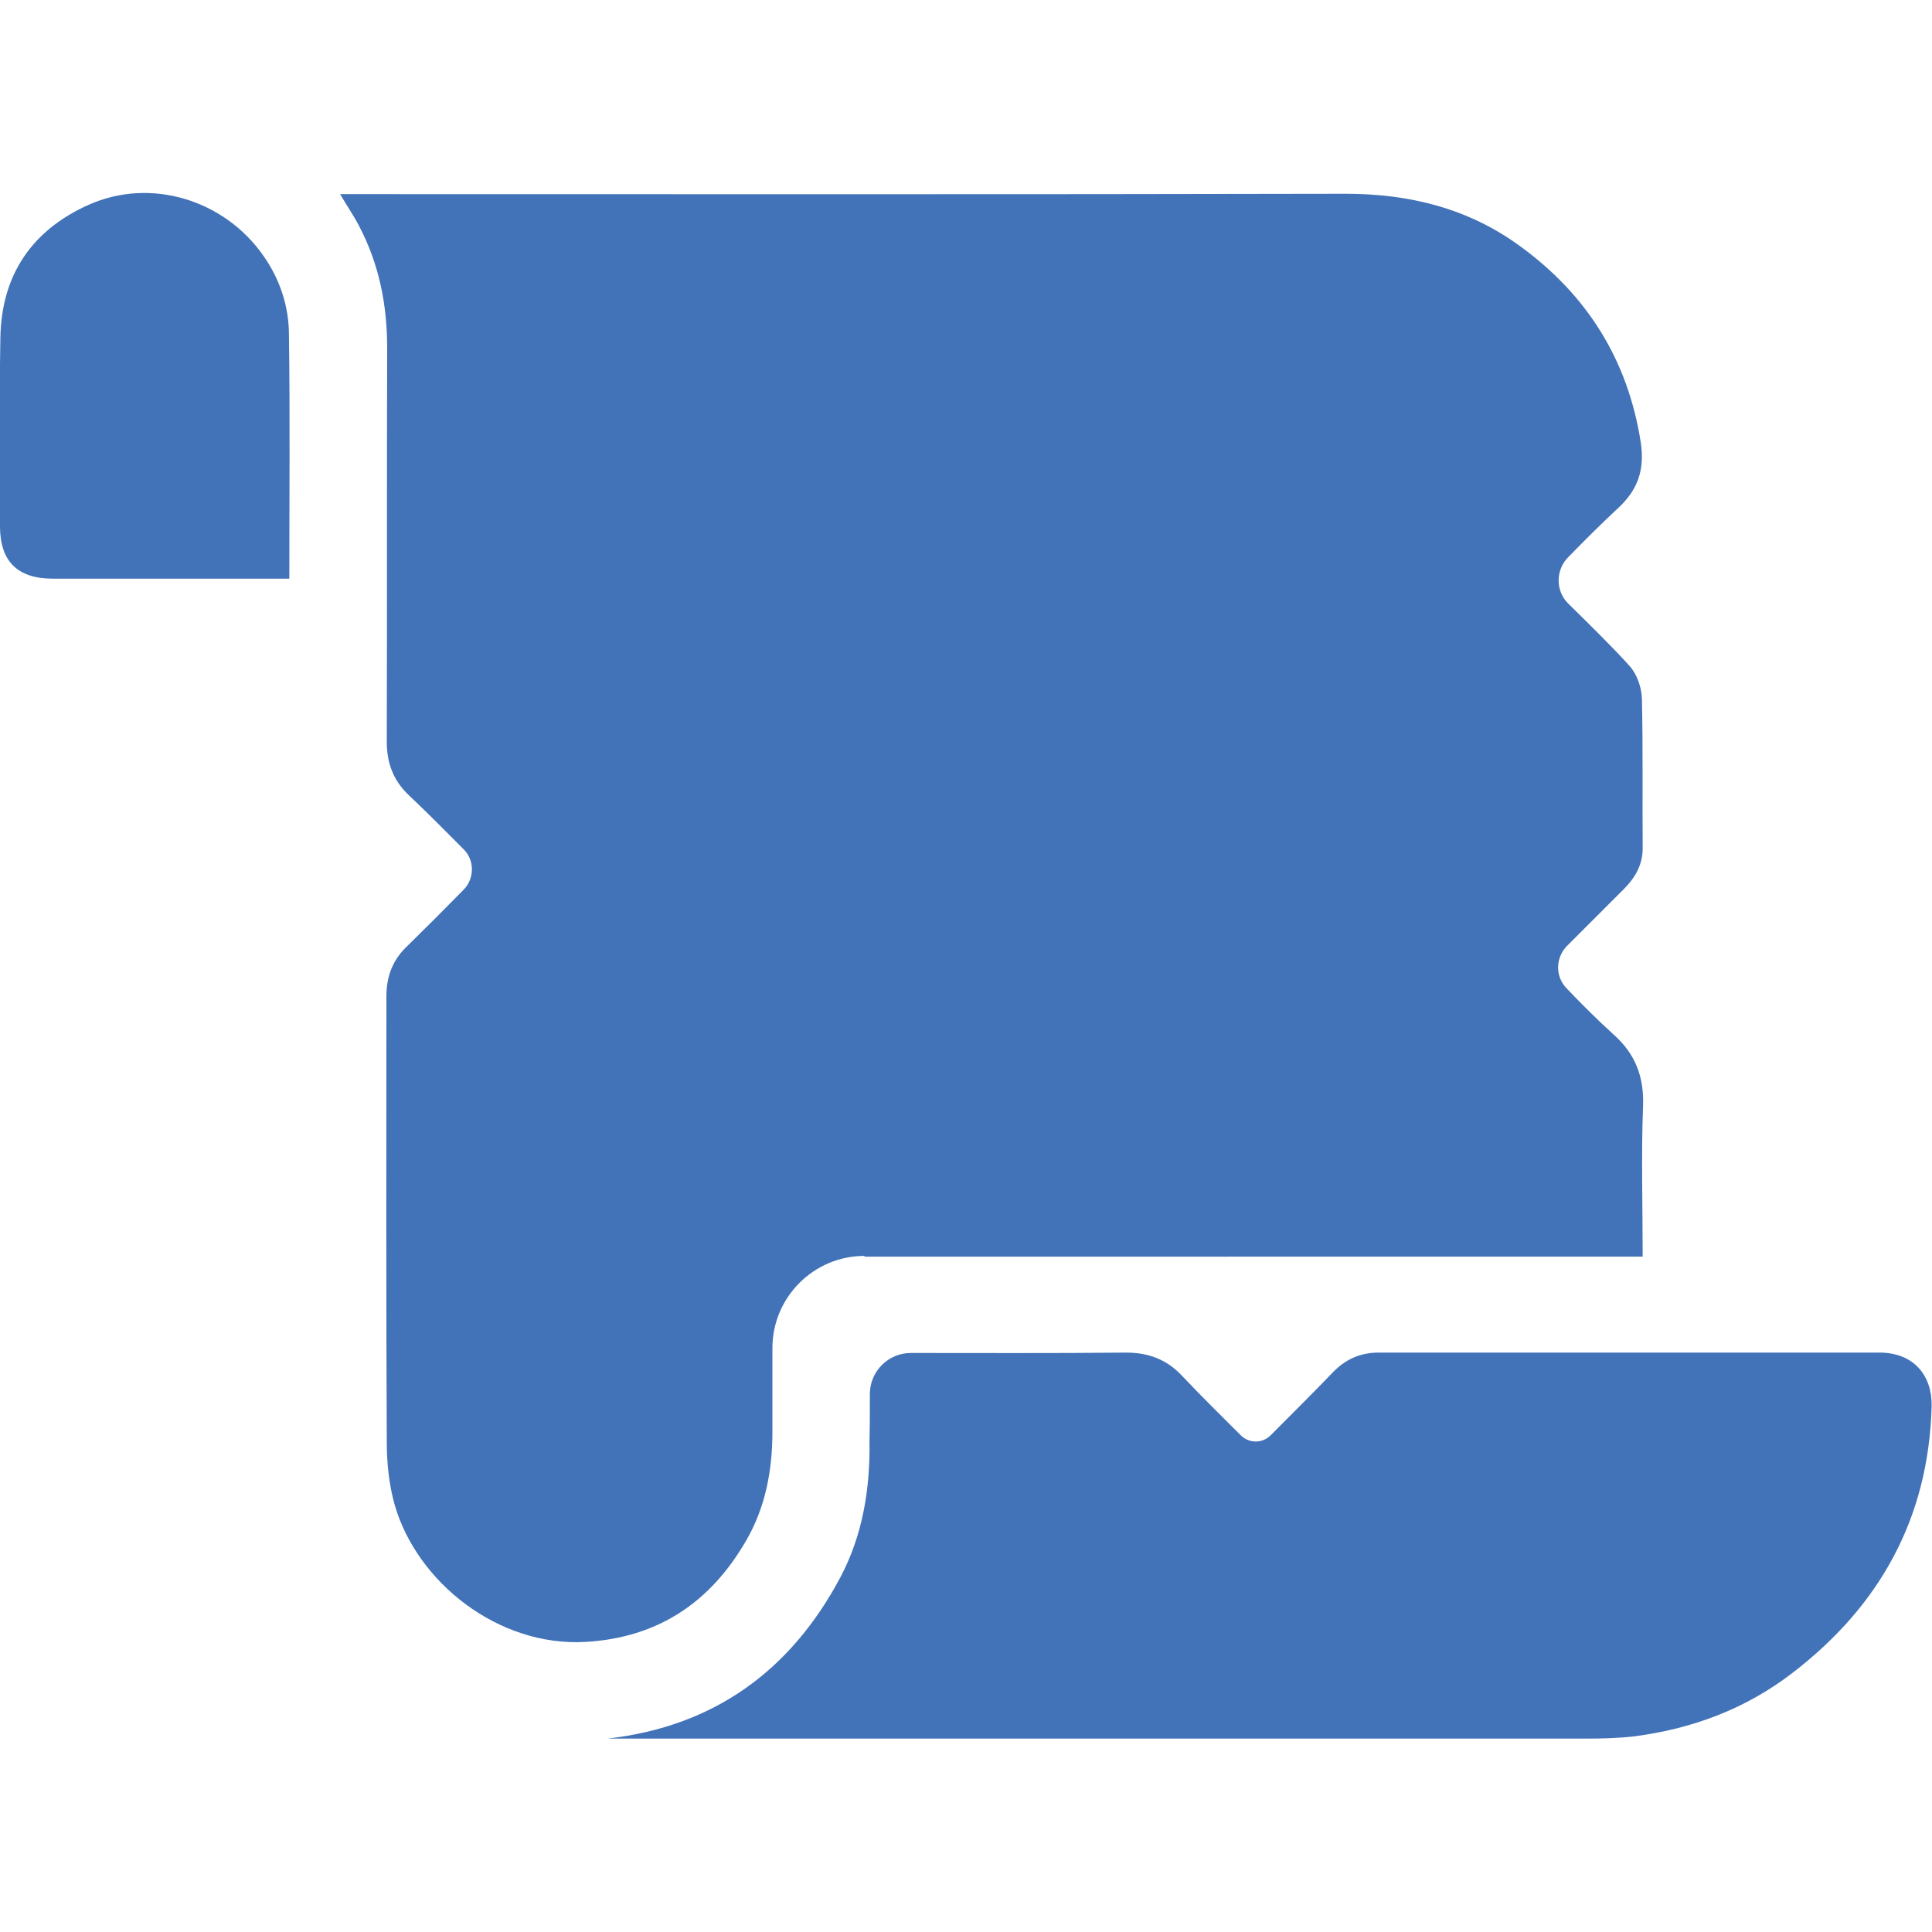
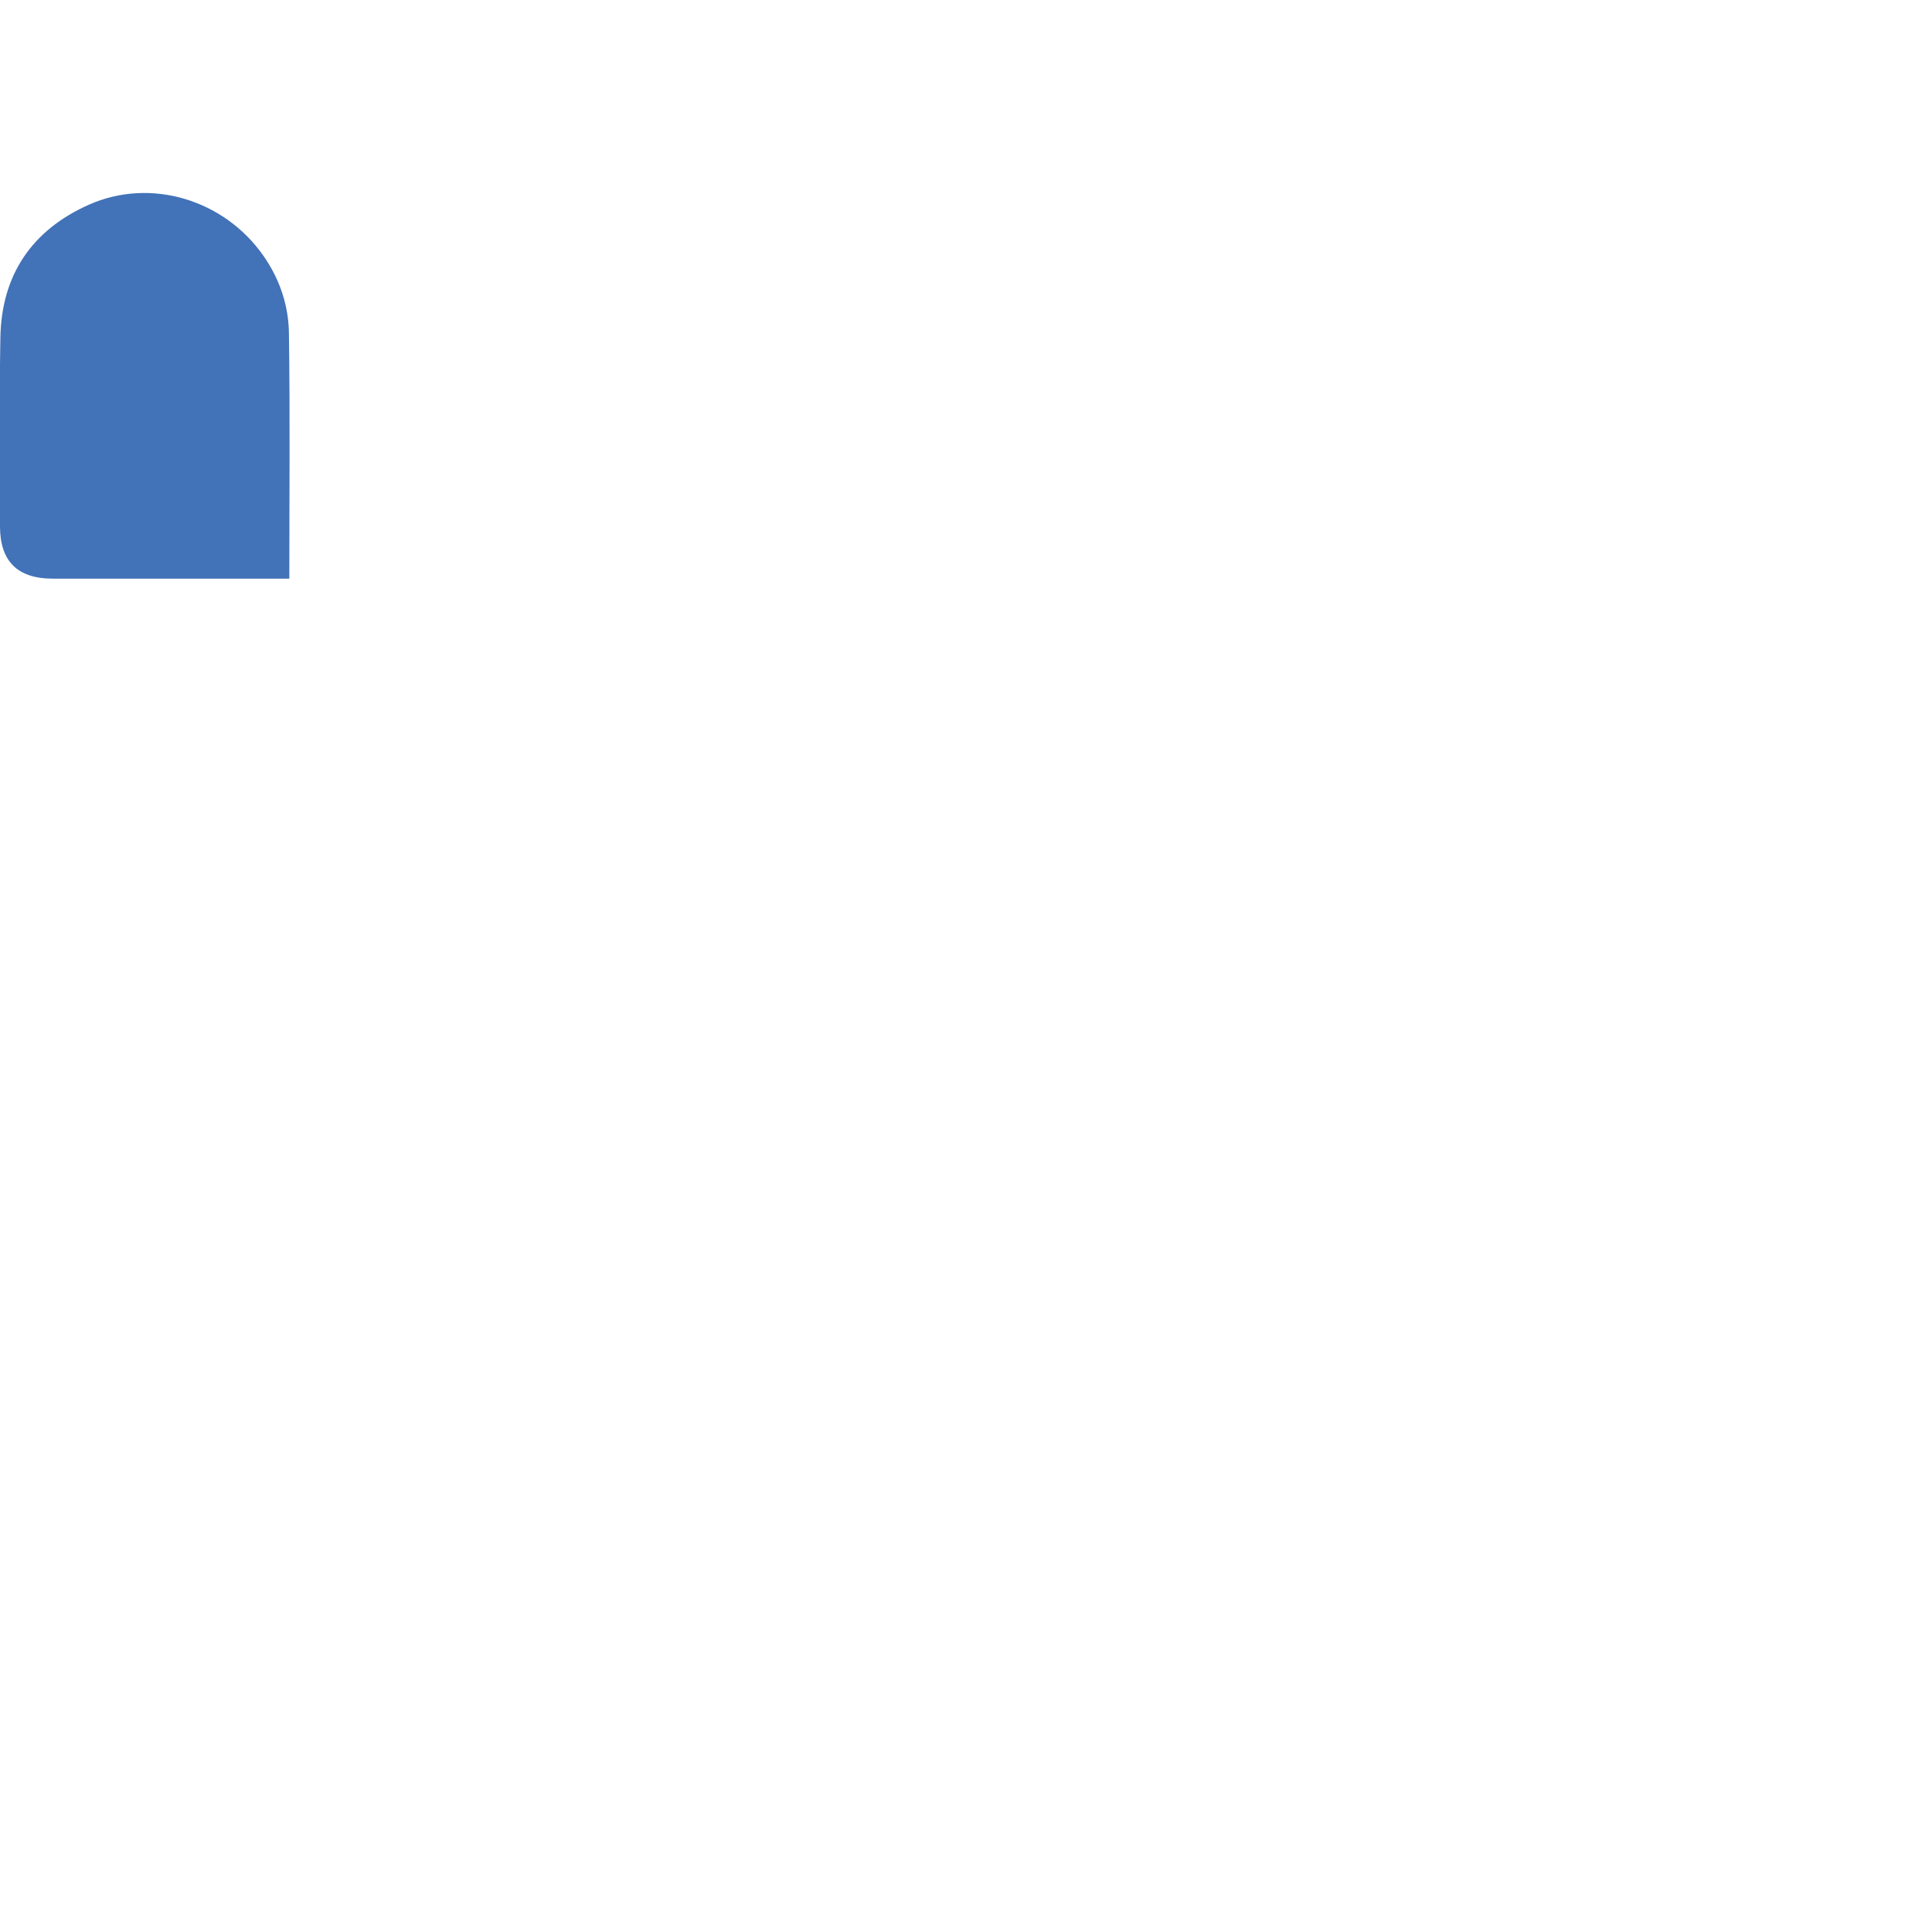
<svg xmlns="http://www.w3.org/2000/svg" version="1.1" id="Layer_1" x="0px" y="0px" viewBox="0 0 509.5 509.5" style="enable-background:new 0 0 509.5 509.5;" xml:space="preserve">
  <style type="text/css">
	.st0{fill:#4272B8;}
</style>
-   <path class="st0" d="M228,331.2c-13.4,0-24.3,10.9-24.3,24.3c0,8.1,0,16.5,0,22c0,10.2-1.8,20-7,28.9c-9.4,16.2-23.2,25.5-42.3,26.6  c-23,1.3-44.4-15.7-50.3-36.1c-1.5-5.3-2.1-11-2.1-16.6c-0.2-39.2-0.1-78.3-0.1-117.5c0-5.4,1.7-9.8,5.7-13.5  c4.9-4.8,9.7-9.6,14.6-14.6c3-3,3-7.9,0-10.8c-4.8-4.8-9.5-9.6-14.4-14.2c-4.1-3.9-5.8-8.5-5.8-14.1c0.1-34.6,0-69.3,0.1-103.9  c0-11.3-2.1-22-7.4-32.1c-1.4-2.7-3.2-5.3-5-8.4l3.9,0c87.1,0,174.1,0.1,261.2-0.1c16.8,0,32.3,3.8,45.9,13.7  c17.7,12.8,28.6,30,32,51.9c1.1,7.4-0.9,12.7-6.2,17.5c-4.4,4.1-8.6,8.3-13,12.8c-3.3,3.4-3.3,8.9,0.1,12.2  c5.3,5.2,12.6,12.4,16.2,16.5c1.9,2.1,3.1,5.6,3.2,8.5c0.3,13.2,0.1,26.3,0.2,39.5c0,4.4-2,7.8-5,10.8c-3.7,3.7-10.3,10.3-15,15  c-3,3.1-3.1,8-0.1,11.1c4,4.2,8.1,8.3,12.3,12.1c5.9,5.2,8.2,11.3,7.9,19.1c-0.5,13-0.1,26.1-0.1,39.6H228z" />
-   <path class="st0" d="M229.4,367.6c0-6,4.9-10.8,10.8-10.8h0.1c18.9,0,37.8,0.1,56.6-0.1c6,0,10.8,1.8,14.9,6.2  c5,5.3,10.2,10.4,15.4,15.6c2.2,2.2,5.7,2.2,7.9,0c4.7-4.7,12.5-12.5,16.4-16.6c3.4-3.5,7.3-5.2,12.1-5.2c44,0,88,0,132,0  c9.4,0,14,6.4,13.8,14.2c-0.8,29.4-13.6,52.5-36.6,70.2c-12.3,9.5-26.4,14.8-41.8,16.8c-4.3,0.5-8.6,0.6-12.9,0.6  c-86,0-171.9,0-257.9,0c28.1-3.2,48.3-17.9,61.4-42.5c5.9-11.1,7.9-23.4,7.7-36C229.4,375.9,229.4,371.8,229.4,367.6z" />
  <path class="st0" d="M76.3,152.6c-1.4,0-2.4,0-3.5,0c-19.6,0-39.2,0-58.9,0c-9.3,0-13.9-4.6-13.9-13.8c0-16.6-0.2-33.2,0.1-49.8  c0.3-16.5,8.3-28.3,23.3-35c16.4-7.3,35.8-1.3,46.1,13.5c4.4,6.3,6.7,13.4,6.7,20.9C76.5,109.6,76.3,130.9,76.3,152.6z" />
</svg>